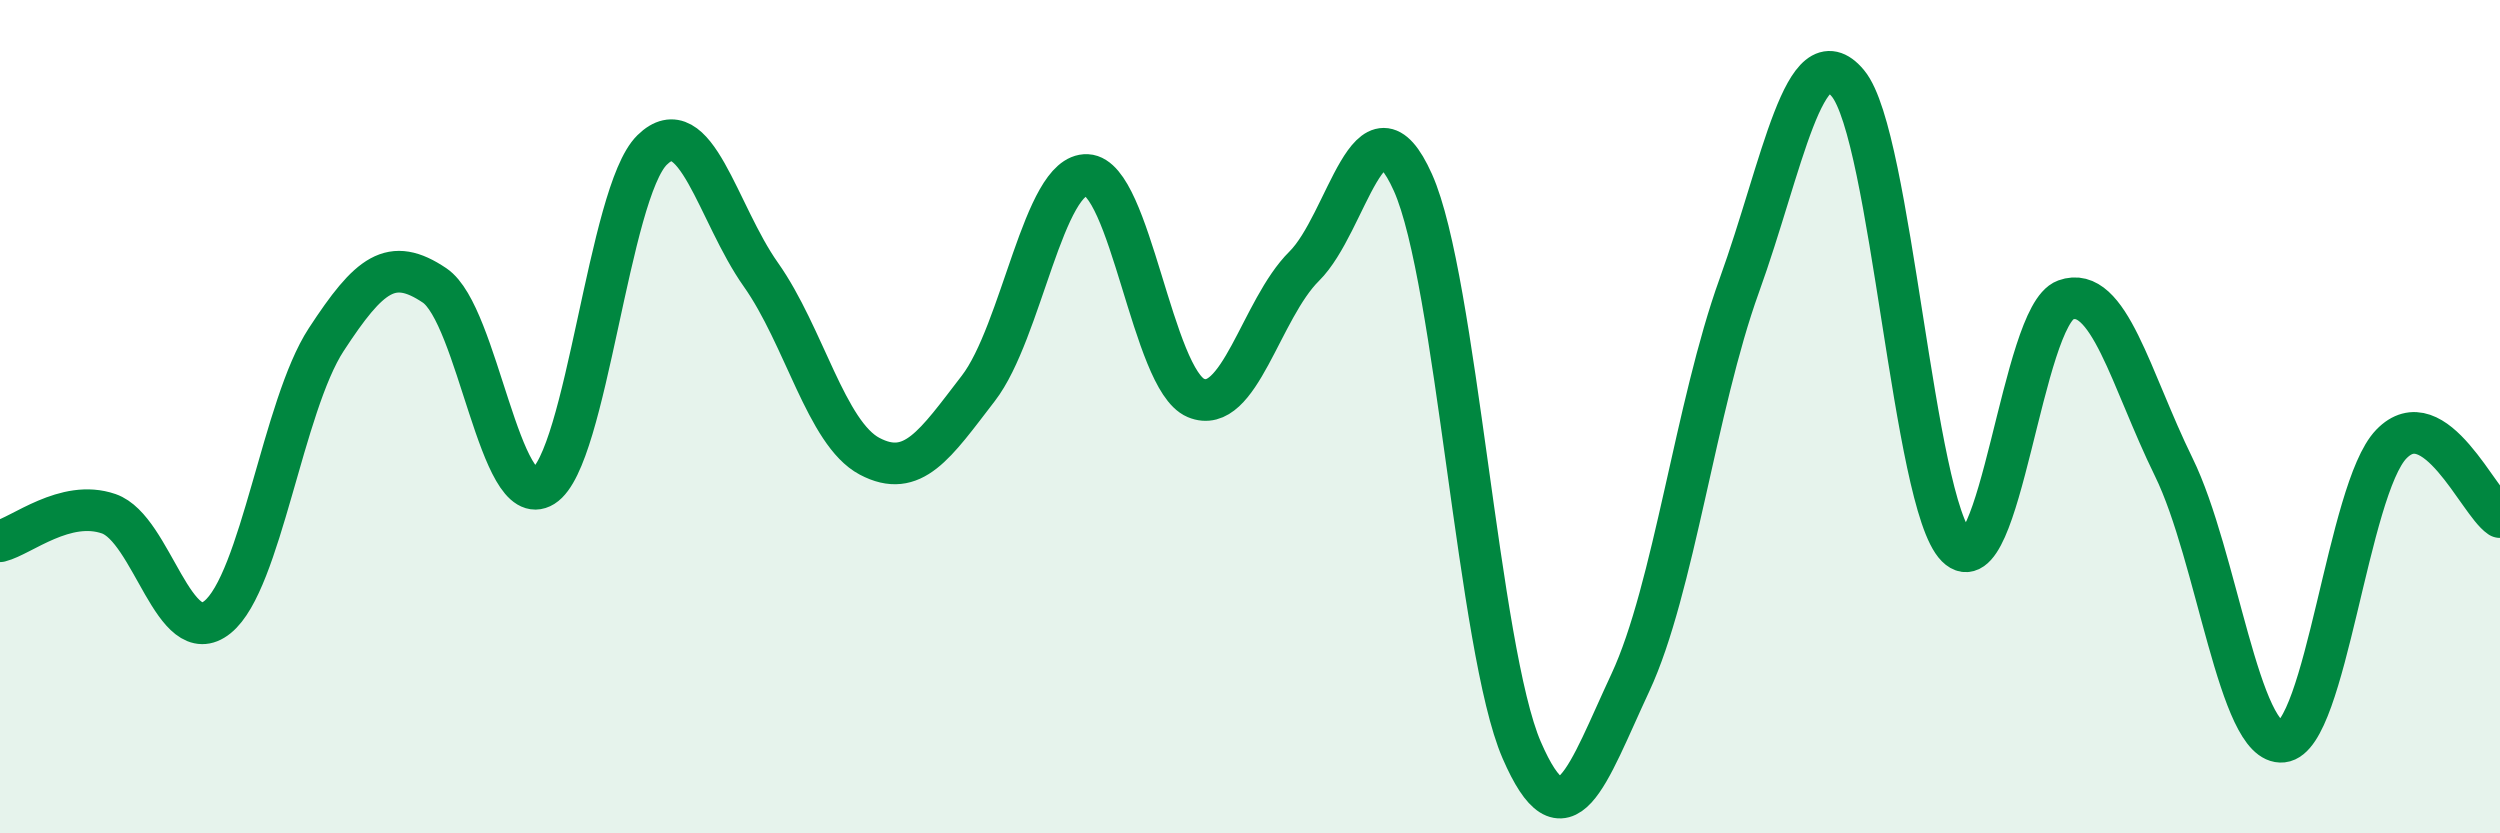
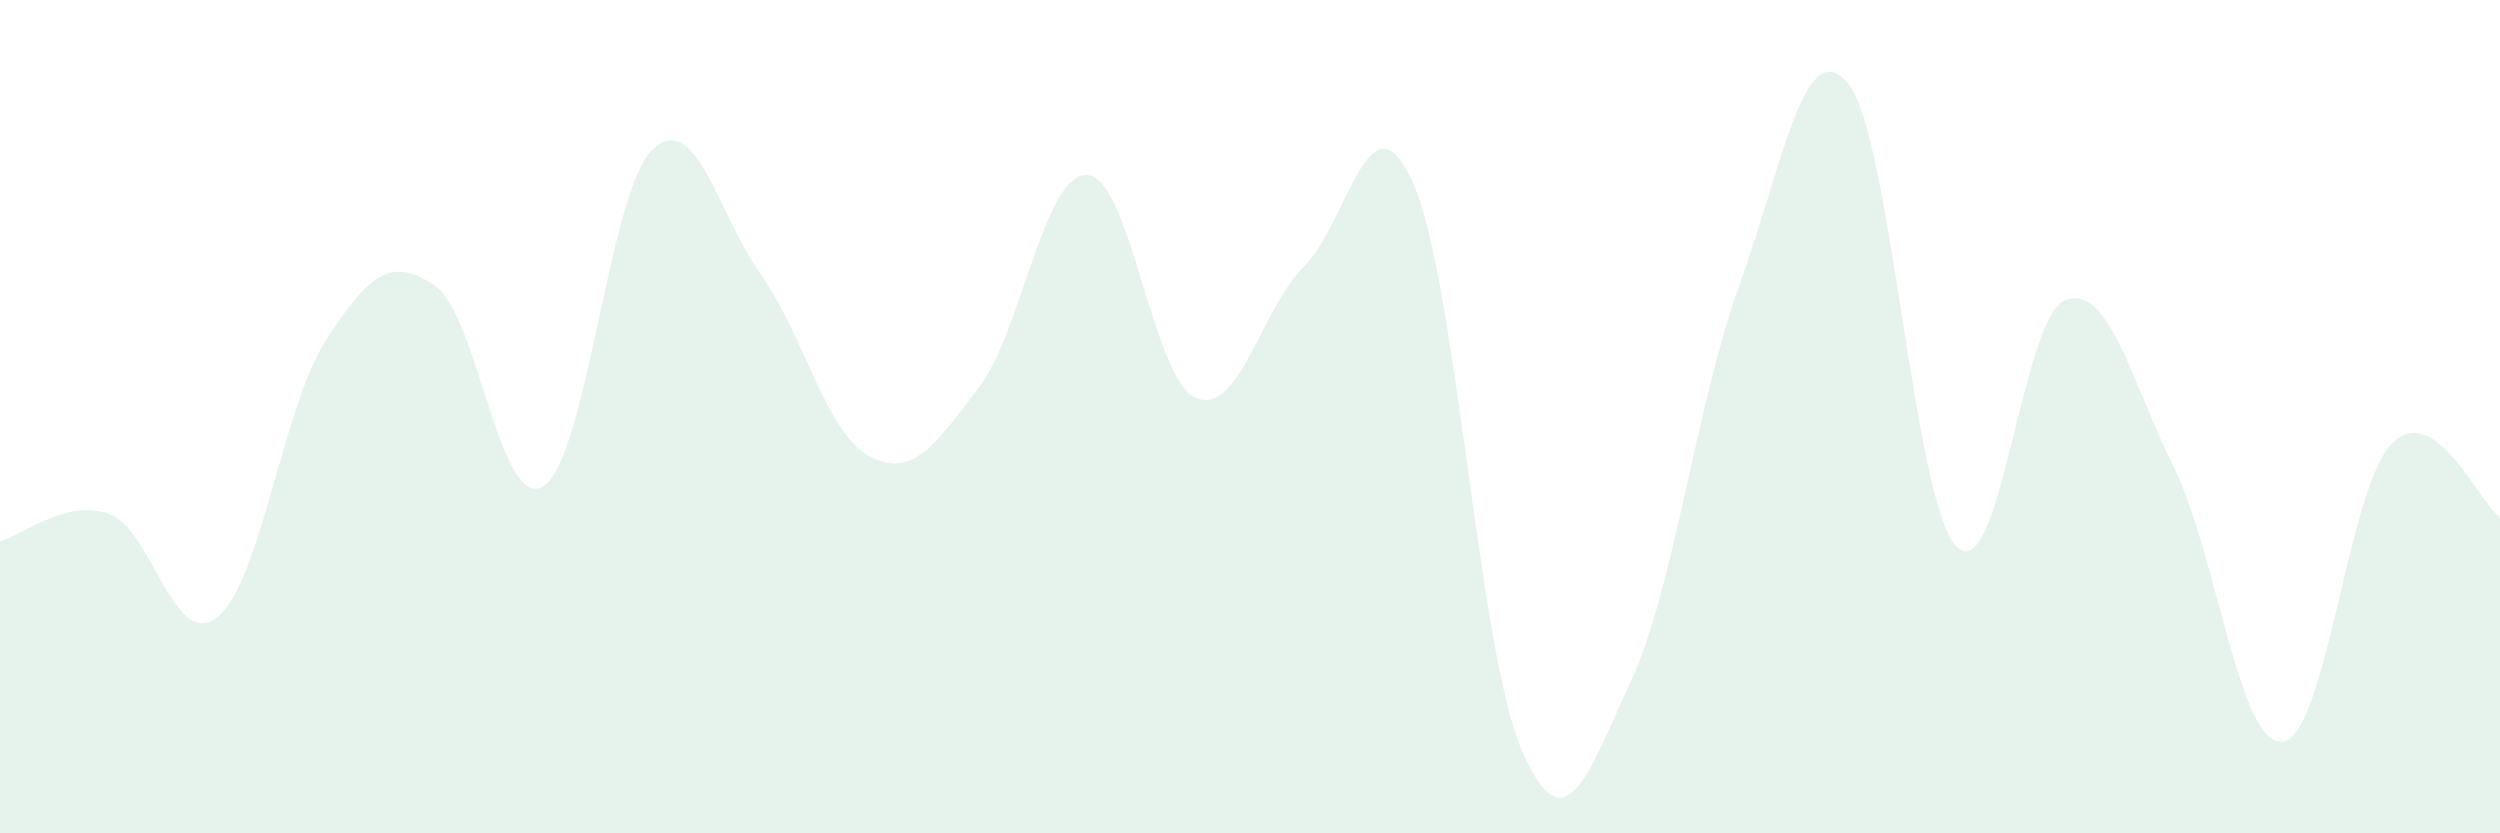
<svg xmlns="http://www.w3.org/2000/svg" width="60" height="20" viewBox="0 0 60 20">
  <path d="M 0,12.99 C 0.52,12.86 1.57,11.97 2.61,12.33 C 3.65,12.69 4.18,15.65 5.22,14.81 C 6.26,13.97 6.79,9.74 7.83,8.15 C 8.87,6.56 9.39,6.15 10.43,6.85 C 11.47,7.55 12,12.32 13.04,11.67 C 14.08,11.02 14.61,4.62 15.65,3.6 C 16.69,2.58 17.22,5.12 18.26,6.59 C 19.3,8.06 19.83,10.4 20.87,10.95 C 21.91,11.5 22.44,10.67 23.48,9.32 C 24.52,7.97 25.05,4.15 26.09,4.2 C 27.13,4.25 27.66,9.11 28.7,9.55 C 29.74,9.99 30.26,7.42 31.3,6.39 C 32.34,5.36 32.87,2.06 33.91,4.38 C 34.95,6.7 35.48,15.6 36.52,18 C 37.56,20.4 38.09,18.61 39.13,16.38 C 40.17,14.15 40.7,9.74 41.74,6.86 C 42.78,3.98 43.31,0.75 44.35,2 C 45.39,3.25 45.92,12.08 46.96,13.12 C 48,14.16 48.53,7.58 49.57,7.2 C 50.61,6.82 51.13,9.09 52.17,11.21 C 53.21,13.33 53.74,17.91 54.78,17.8 C 55.82,17.69 56.35,11.74 57.39,10.66 C 58.43,9.58 59.48,12.06 60,12.41L60 20L0 20Z" fill="#008740" opacity="0.1" stroke-linecap="round" stroke-linejoin="round" />
-   <path d="M 0,12.99 C 0.52,12.86 1.57,11.97 2.61,12.33 C 3.65,12.69 4.18,15.65 5.22,14.81 C 6.26,13.97 6.79,9.74 7.83,8.15 C 8.87,6.56 9.39,6.15 10.43,6.85 C 11.47,7.55 12,12.32 13.04,11.67 C 14.08,11.02 14.61,4.62 15.65,3.6 C 16.69,2.58 17.22,5.12 18.26,6.59 C 19.3,8.06 19.83,10.4 20.87,10.95 C 21.91,11.5 22.44,10.67 23.48,9.32 C 24.52,7.97 25.05,4.15 26.09,4.2 C 27.13,4.25 27.66,9.11 28.7,9.55 C 29.74,9.99 30.26,7.42 31.3,6.39 C 32.34,5.36 32.87,2.06 33.91,4.38 C 34.95,6.7 35.48,15.6 36.52,18 C 37.56,20.4 38.09,18.61 39.13,16.38 C 40.17,14.15 40.7,9.74 41.74,6.86 C 42.78,3.98 43.31,0.75 44.35,2 C 45.39,3.25 45.92,12.08 46.96,13.12 C 48,14.16 48.53,7.58 49.57,7.2 C 50.61,6.82 51.13,9.09 52.17,11.21 C 53.21,13.33 53.74,17.91 54.78,17.8 C 55.82,17.69 56.35,11.74 57.39,10.66 C 58.43,9.58 59.48,12.06 60,12.41" stroke="#008740" stroke-width="1" fill="none" stroke-linecap="round" stroke-linejoin="round" />
</svg>